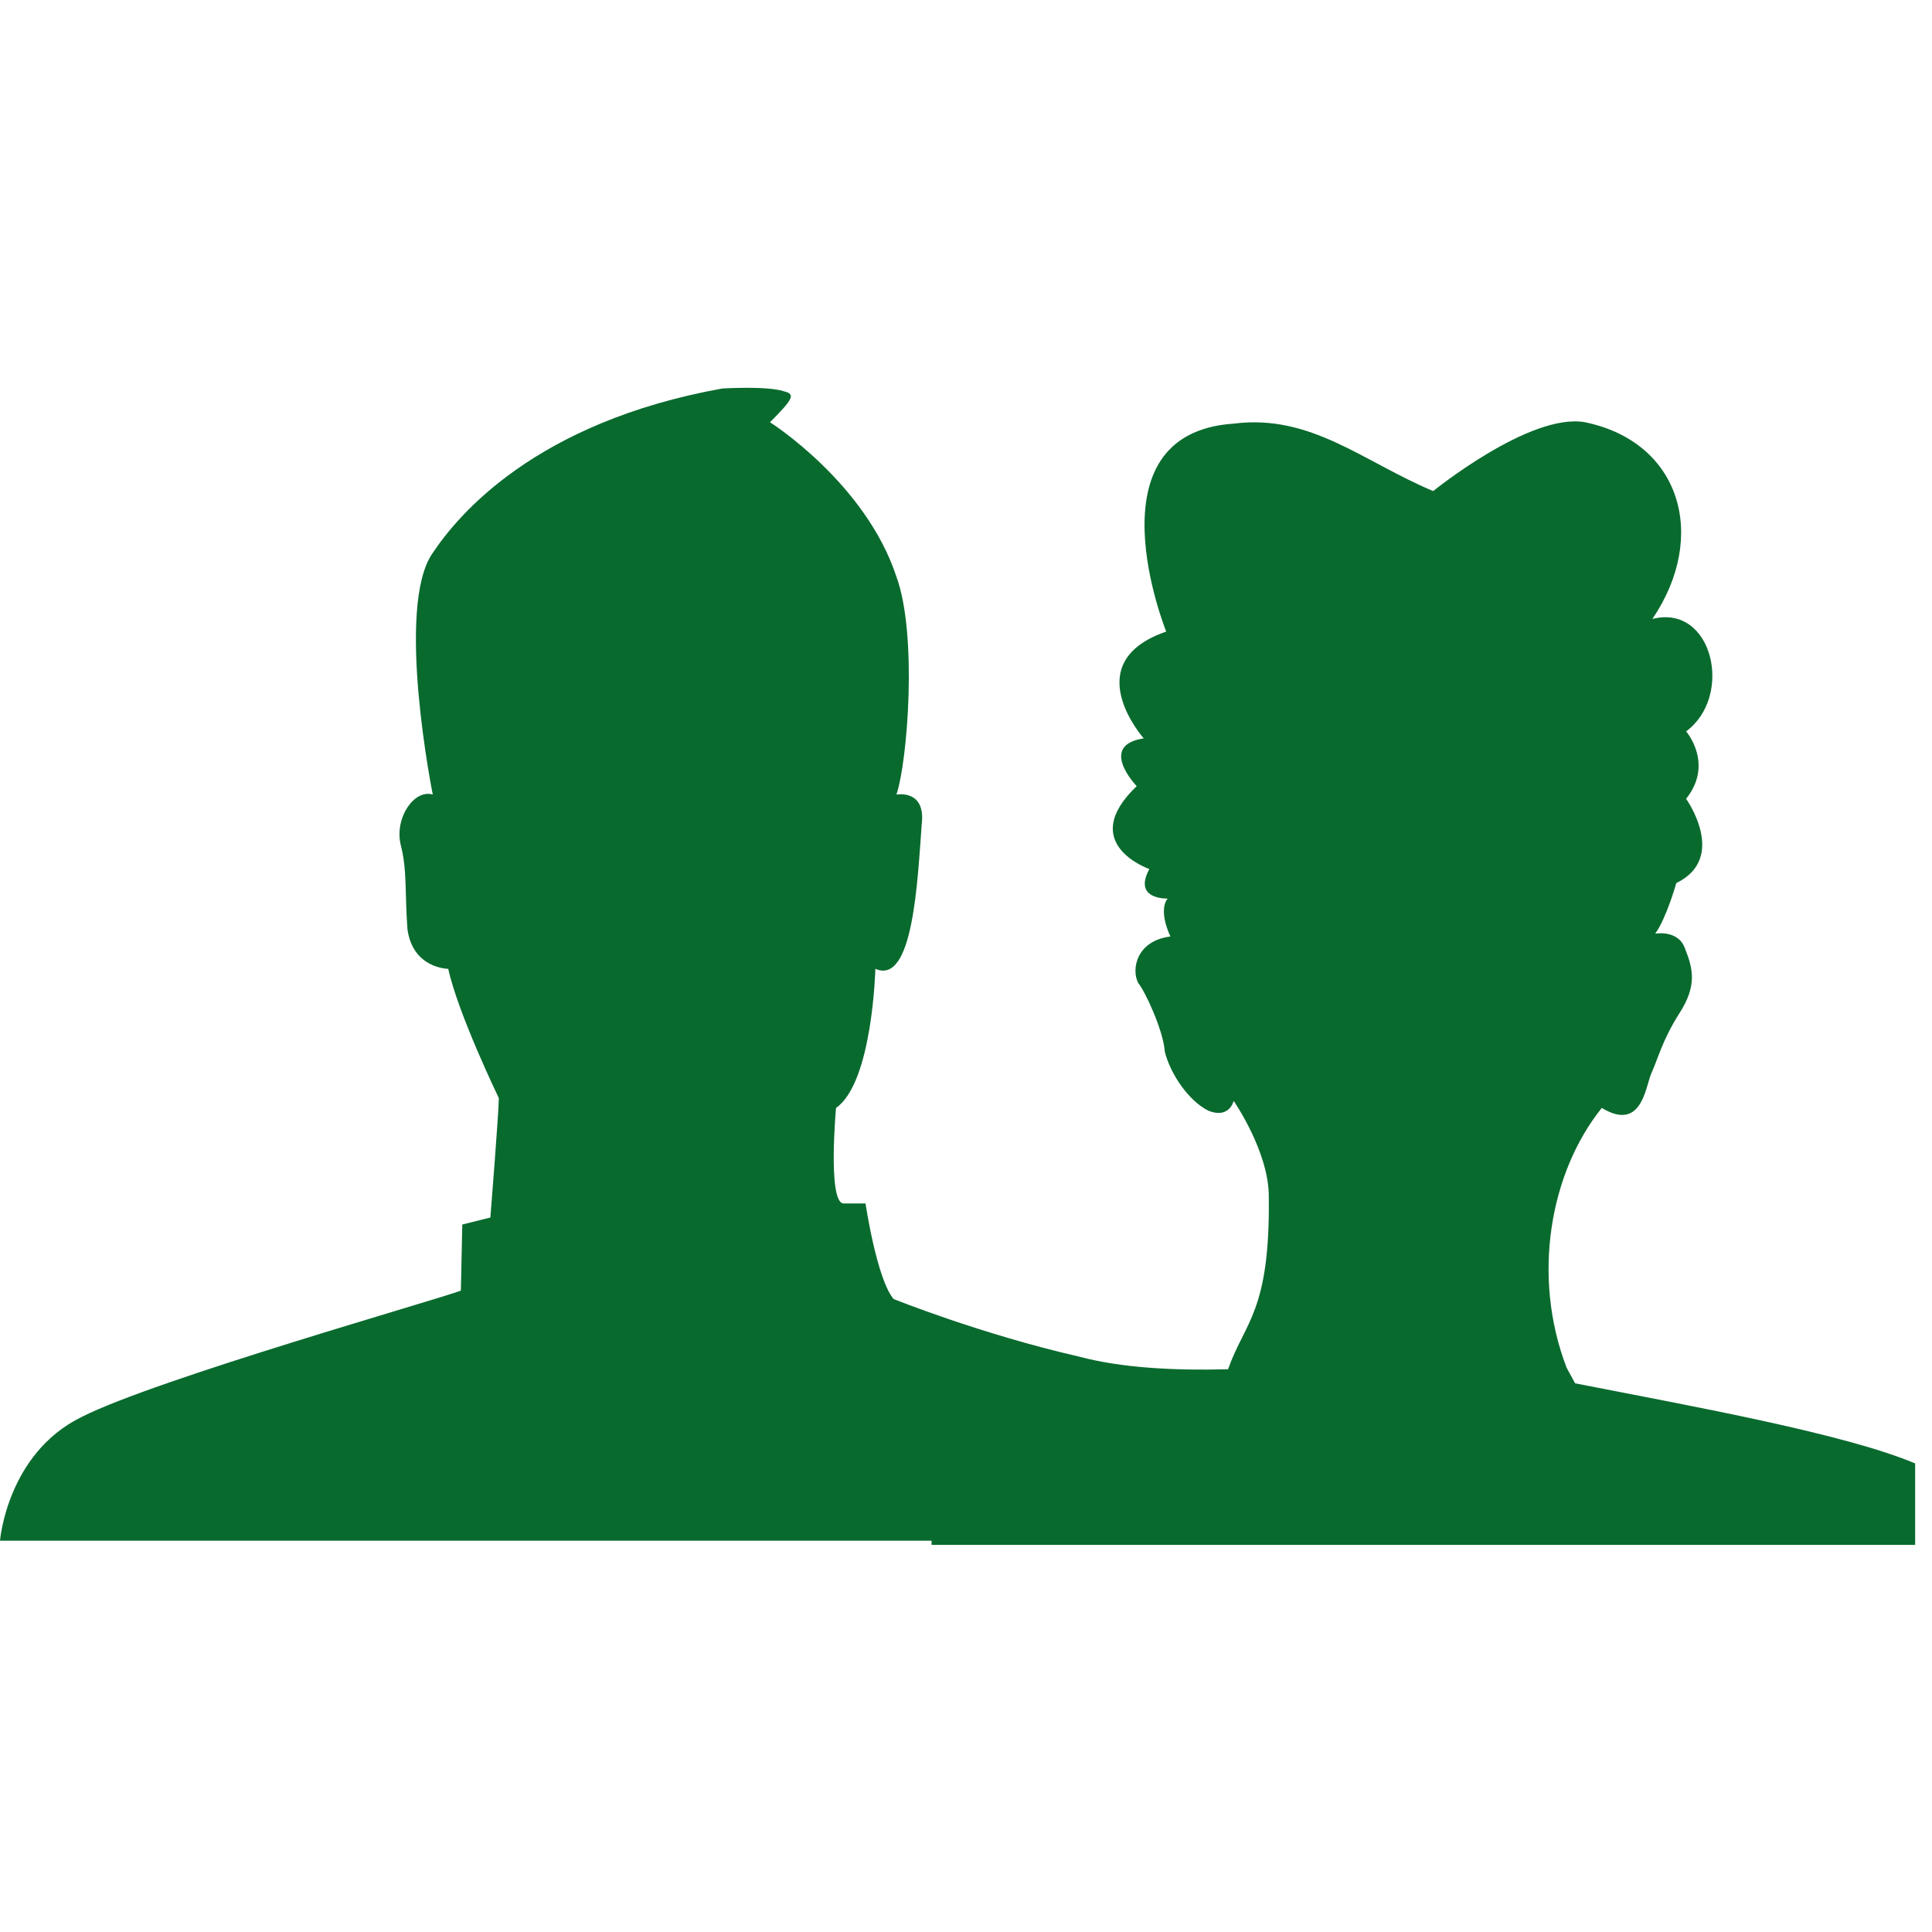
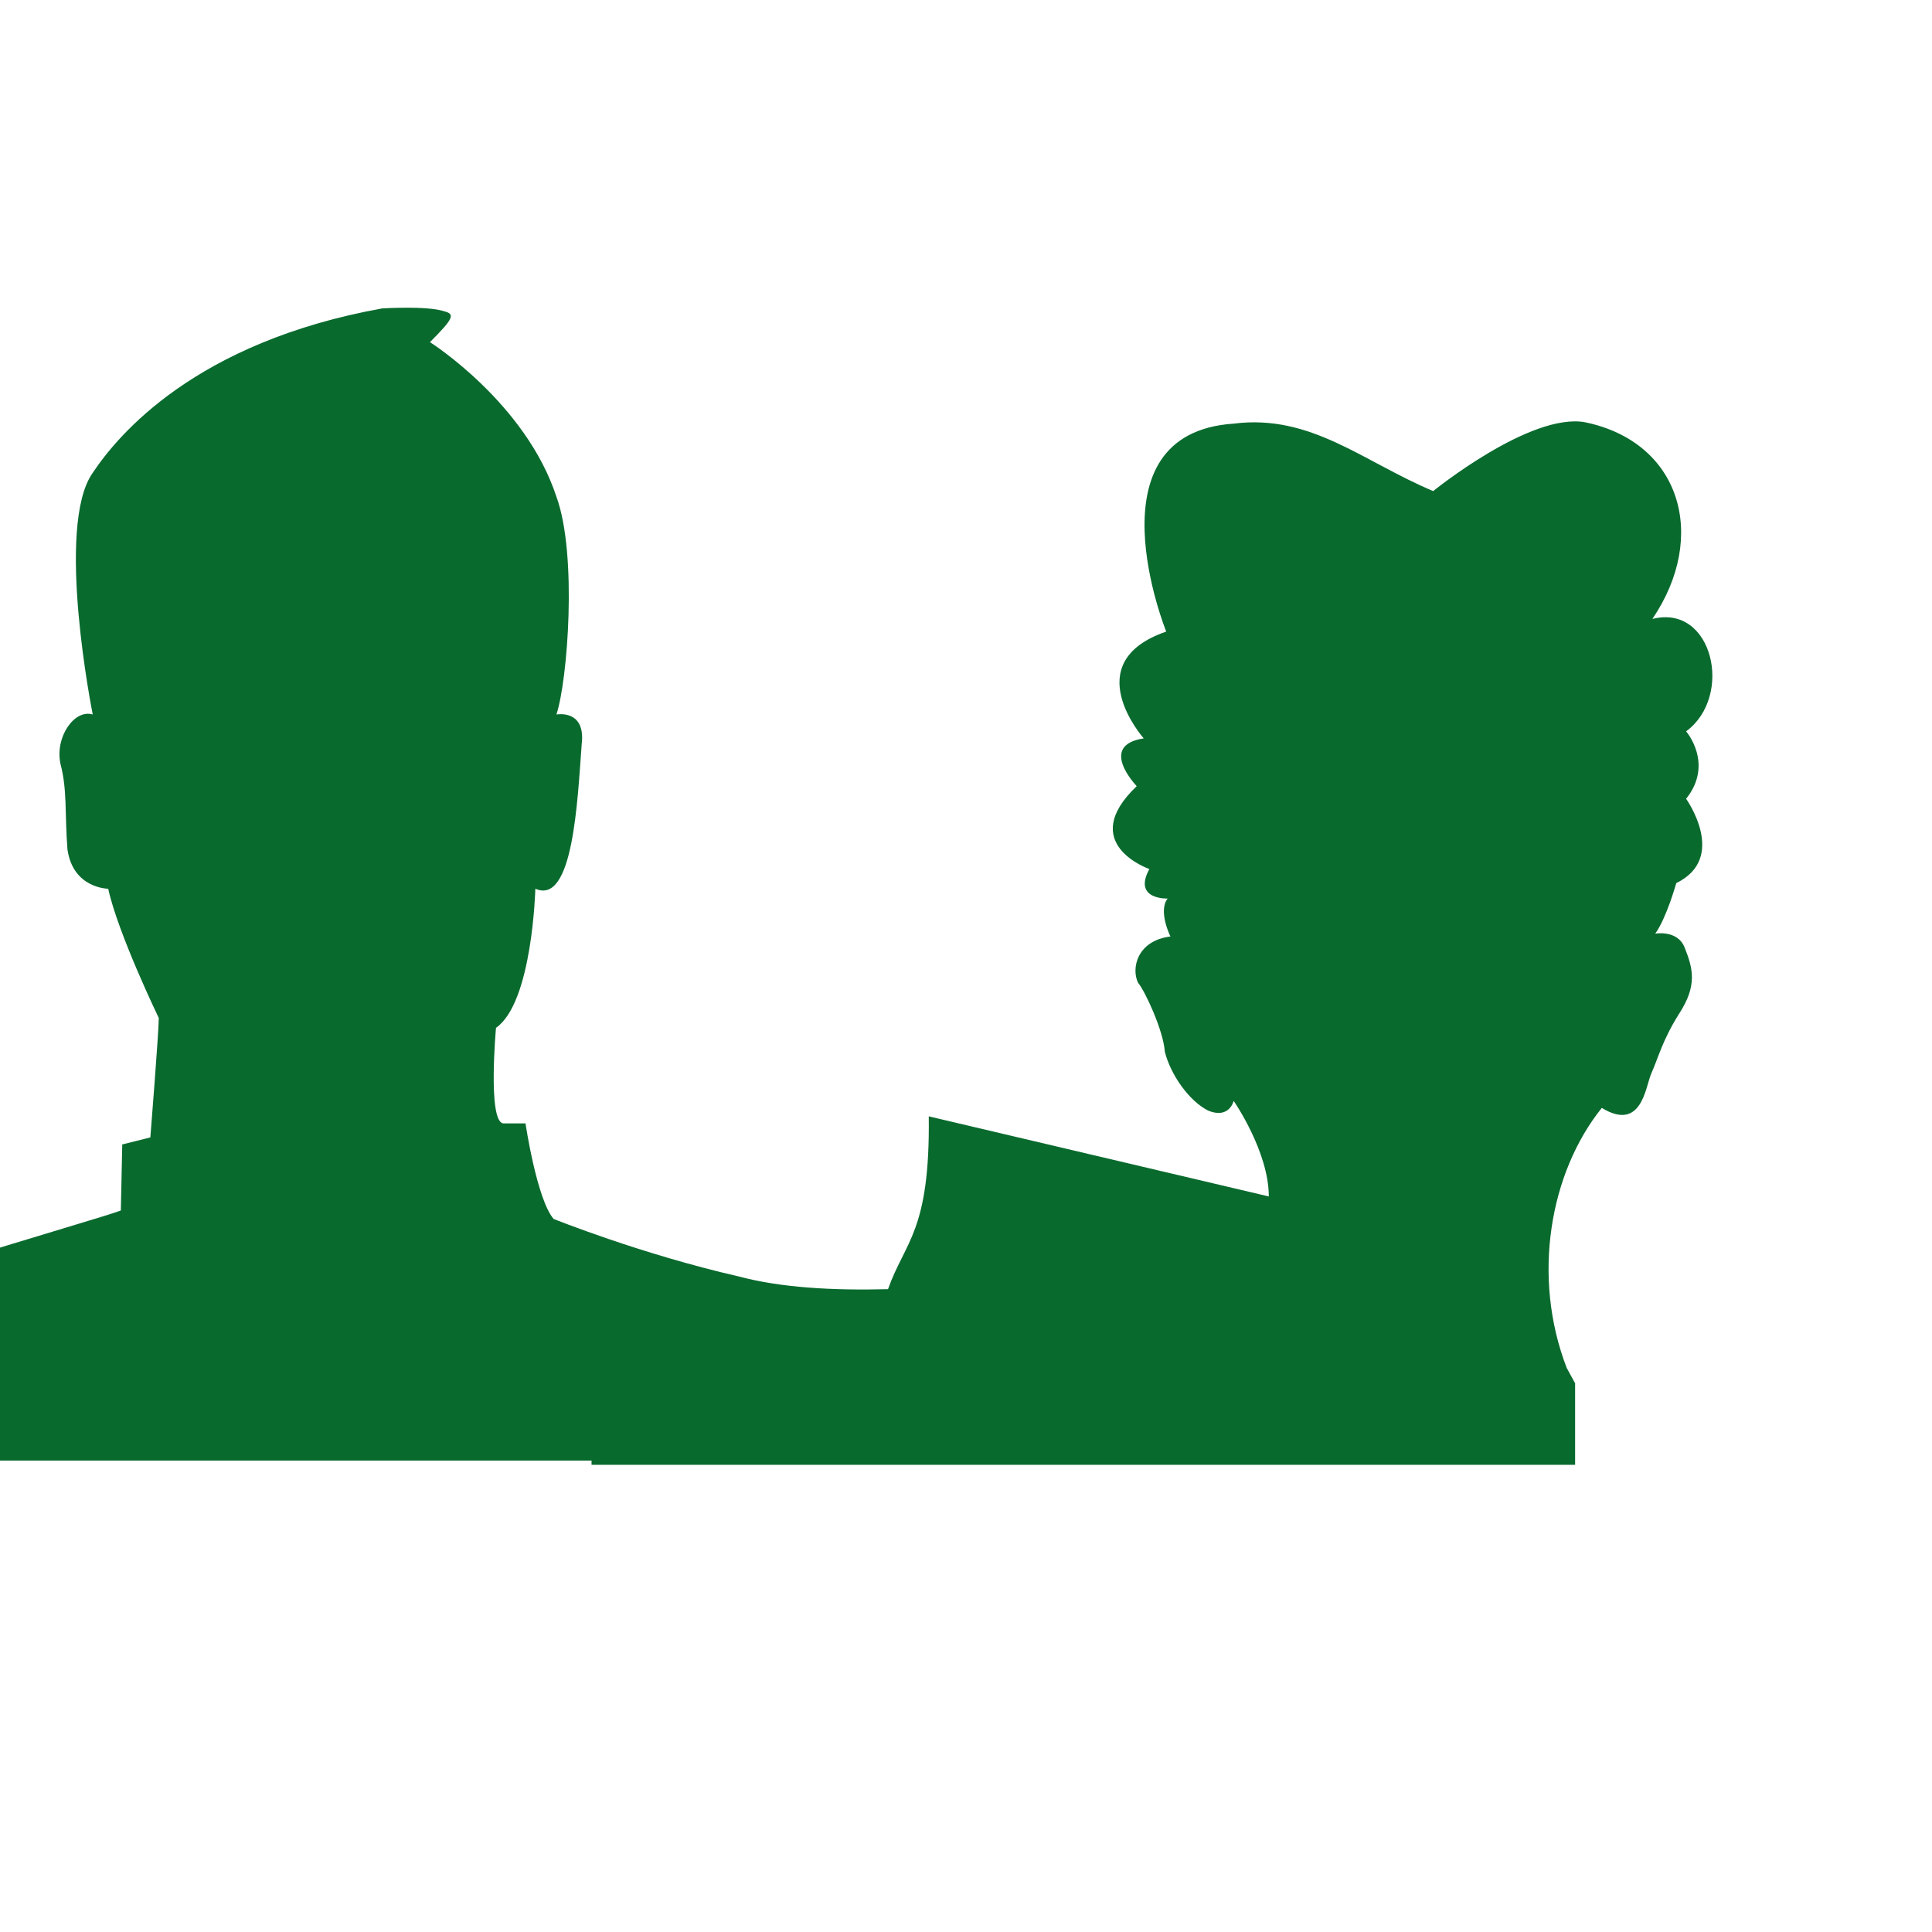
<svg xmlns="http://www.w3.org/2000/svg" version="1.1" width="250" height="250" viewBox="0 0 44 32">
-   <path style="fill:#096a2e" d="M28.896 21.248c0-1.024-0.8-2.176-0.8-2.176s-0.096 0.416-0.576 0.224c-0.448-0.224-0.864-0.832-0.992-1.344-0.032-0.48-0.448-1.376-0.608-1.568-0.16-0.32-0.032-0.96 0.736-1.056 0 0-0.288-0.576-0.064-0.864 0 0-0.8 0.032-0.416-0.672 0 0-1.664-0.576-0.288-1.888 0 0-0.896-0.928 0.16-1.088 0 0-1.536-1.728 0.512-2.432 0 0-1.824-4.512 1.536-4.736 1.76-0.224 2.944 0.864 4.544 1.536 0 0 2.208-1.792 3.456-1.568 2.176 0.448 2.816 2.592 1.536 4.48 1.376-0.352 1.856 1.76 0.768 2.56 0 0 0.64 0.736 0 1.536 0 0 0.96 1.344-0.224 1.92 0 0-0.224 0.8-0.48 1.152 0 0 0.512-0.096 0.672 0.32 0.192 0.48 0.288 0.864-0.128 1.504-0.384 0.608-0.48 1.024-0.64 1.376-0.128 0.32-0.224 1.312-1.12 0.768-1.184 1.472-1.6 3.84-0.8 5.92l0.192 0.352c2.784 0.544 6.144 1.152 7.744 1.824v1.856h-22.4v-0.096h-21.216s0.16-1.984 1.856-2.816c1.696-0.864 8.16-2.688 8.64-2.88l0.032-1.504 0.64-0.16s0.192-2.4 0.192-2.72c0 0-0.928-1.92-1.152-2.944 0 0-0.8 0-0.928-0.896-0.064-0.832 0-1.344-0.16-1.952-0.128-0.608 0.32-1.248 0.736-1.12 0 0-0.864-4.288 0-5.504 0.576-0.864 2.336-2.976 6.592-3.744 0 0 1.024-0.064 1.408 0.064 0.256 0.064 0.224 0.16-0.32 0.704 0 0 2.176 1.376 2.88 3.52 0.48 1.312 0.256 4.192 0 4.96 0 0 0.672-0.128 0.576 0.672-0.096 1.28-0.192 3.68-1.056 3.296 0 0-0.064 2.592-0.896 3.168 0 0-0.192 2.112 0.16 2.176h0.512s0.256 1.728 0.64 2.176c0 0 1.984 0.8 4.224 1.312 0.96 0.256 2.144 0.32 3.392 0.288 0.384-1.088 0.96-1.312 0.928-3.936z" />
+   <path style="fill:#096a2e" d="M28.896 21.248c0-1.024-0.8-2.176-0.8-2.176s-0.096 0.416-0.576 0.224c-0.448-0.224-0.864-0.832-0.992-1.344-0.032-0.48-0.448-1.376-0.608-1.568-0.16-0.32-0.032-0.96 0.736-1.056 0 0-0.288-0.576-0.064-0.864 0 0-0.8 0.032-0.416-0.672 0 0-1.664-0.576-0.288-1.888 0 0-0.896-0.928 0.16-1.088 0 0-1.536-1.728 0.512-2.432 0 0-1.824-4.512 1.536-4.736 1.76-0.224 2.944 0.864 4.544 1.536 0 0 2.208-1.792 3.456-1.568 2.176 0.448 2.816 2.592 1.536 4.48 1.376-0.352 1.856 1.76 0.768 2.56 0 0 0.64 0.736 0 1.536 0 0 0.96 1.344-0.224 1.92 0 0-0.224 0.8-0.48 1.152 0 0 0.512-0.096 0.672 0.32 0.192 0.48 0.288 0.864-0.128 1.504-0.384 0.608-0.48 1.024-0.64 1.376-0.128 0.32-0.224 1.312-1.12 0.768-1.184 1.472-1.6 3.84-0.8 5.92l0.192 0.352v1.856h-22.4v-0.096h-21.216s0.16-1.984 1.856-2.816c1.696-0.864 8.16-2.688 8.64-2.88l0.032-1.504 0.64-0.16s0.192-2.4 0.192-2.72c0 0-0.928-1.92-1.152-2.944 0 0-0.8 0-0.928-0.896-0.064-0.832 0-1.344-0.16-1.952-0.128-0.608 0.32-1.248 0.736-1.12 0 0-0.864-4.288 0-5.504 0.576-0.864 2.336-2.976 6.592-3.744 0 0 1.024-0.064 1.408 0.064 0.256 0.064 0.224 0.16-0.32 0.704 0 0 2.176 1.376 2.88 3.52 0.48 1.312 0.256 4.192 0 4.96 0 0 0.672-0.128 0.576 0.672-0.096 1.28-0.192 3.68-1.056 3.296 0 0-0.064 2.592-0.896 3.168 0 0-0.192 2.112 0.16 2.176h0.512s0.256 1.728 0.64 2.176c0 0 1.984 0.8 4.224 1.312 0.96 0.256 2.144 0.32 3.392 0.288 0.384-1.088 0.96-1.312 0.928-3.936z" />
</svg>